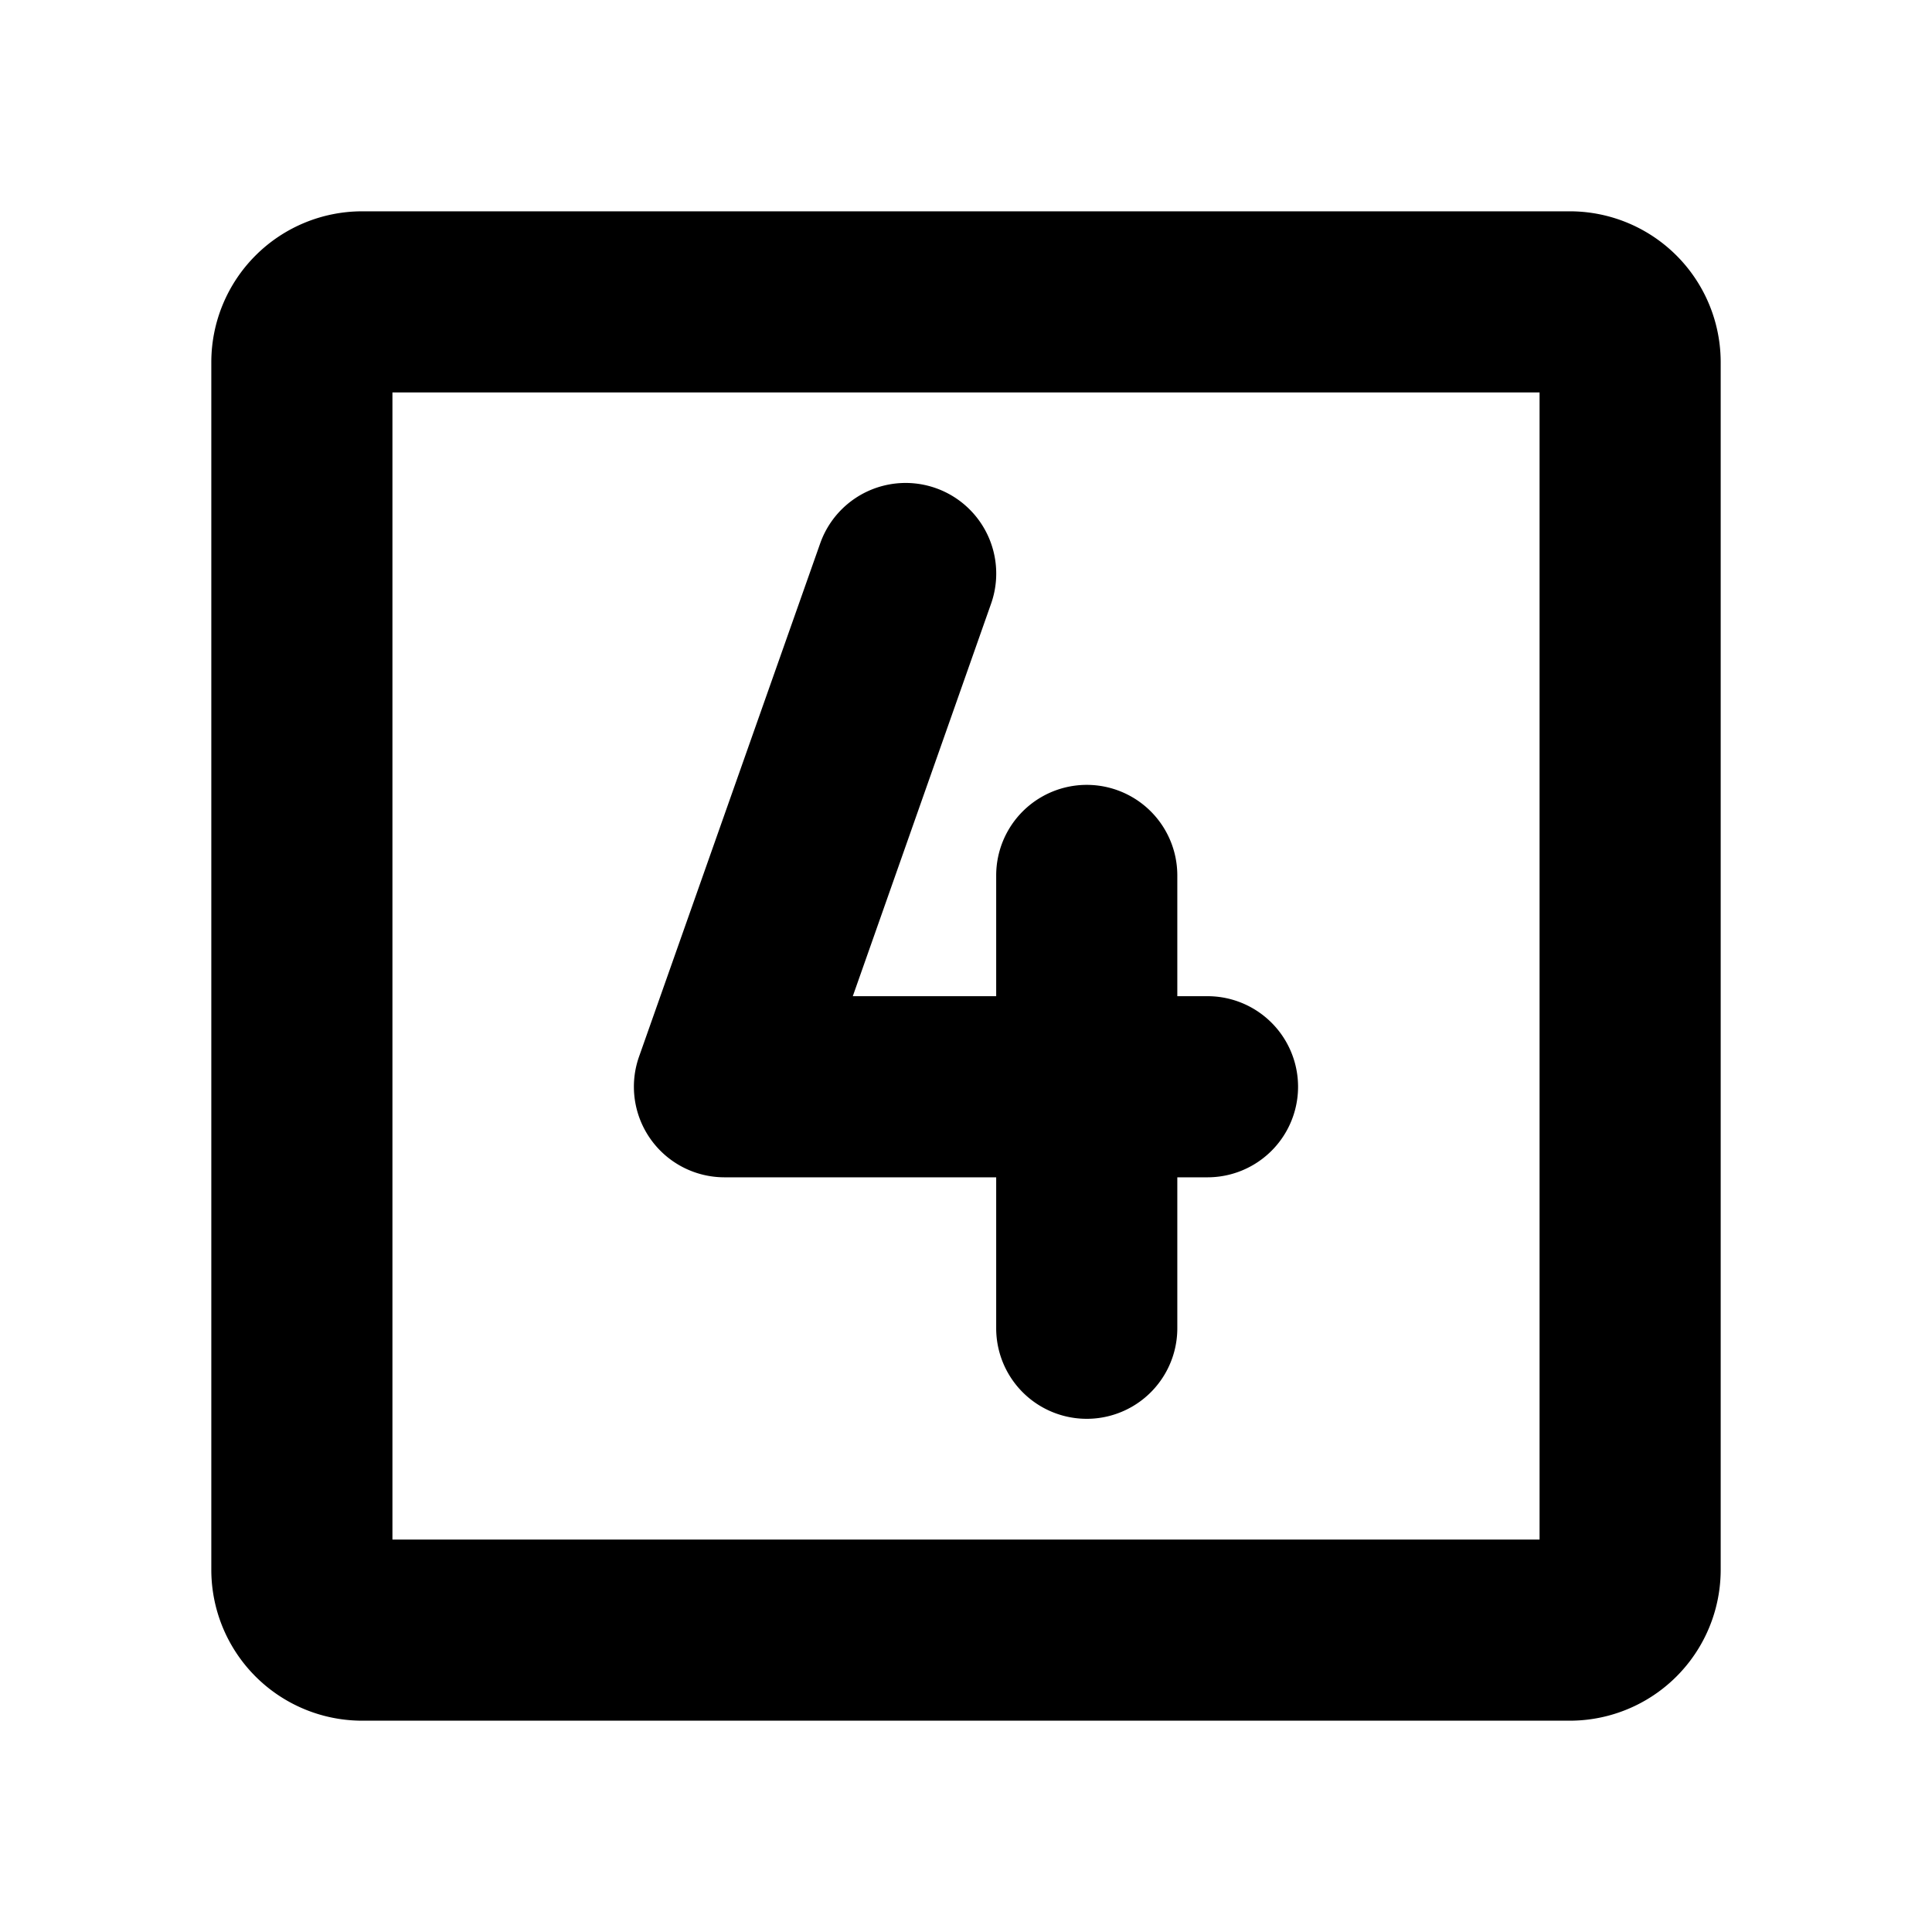
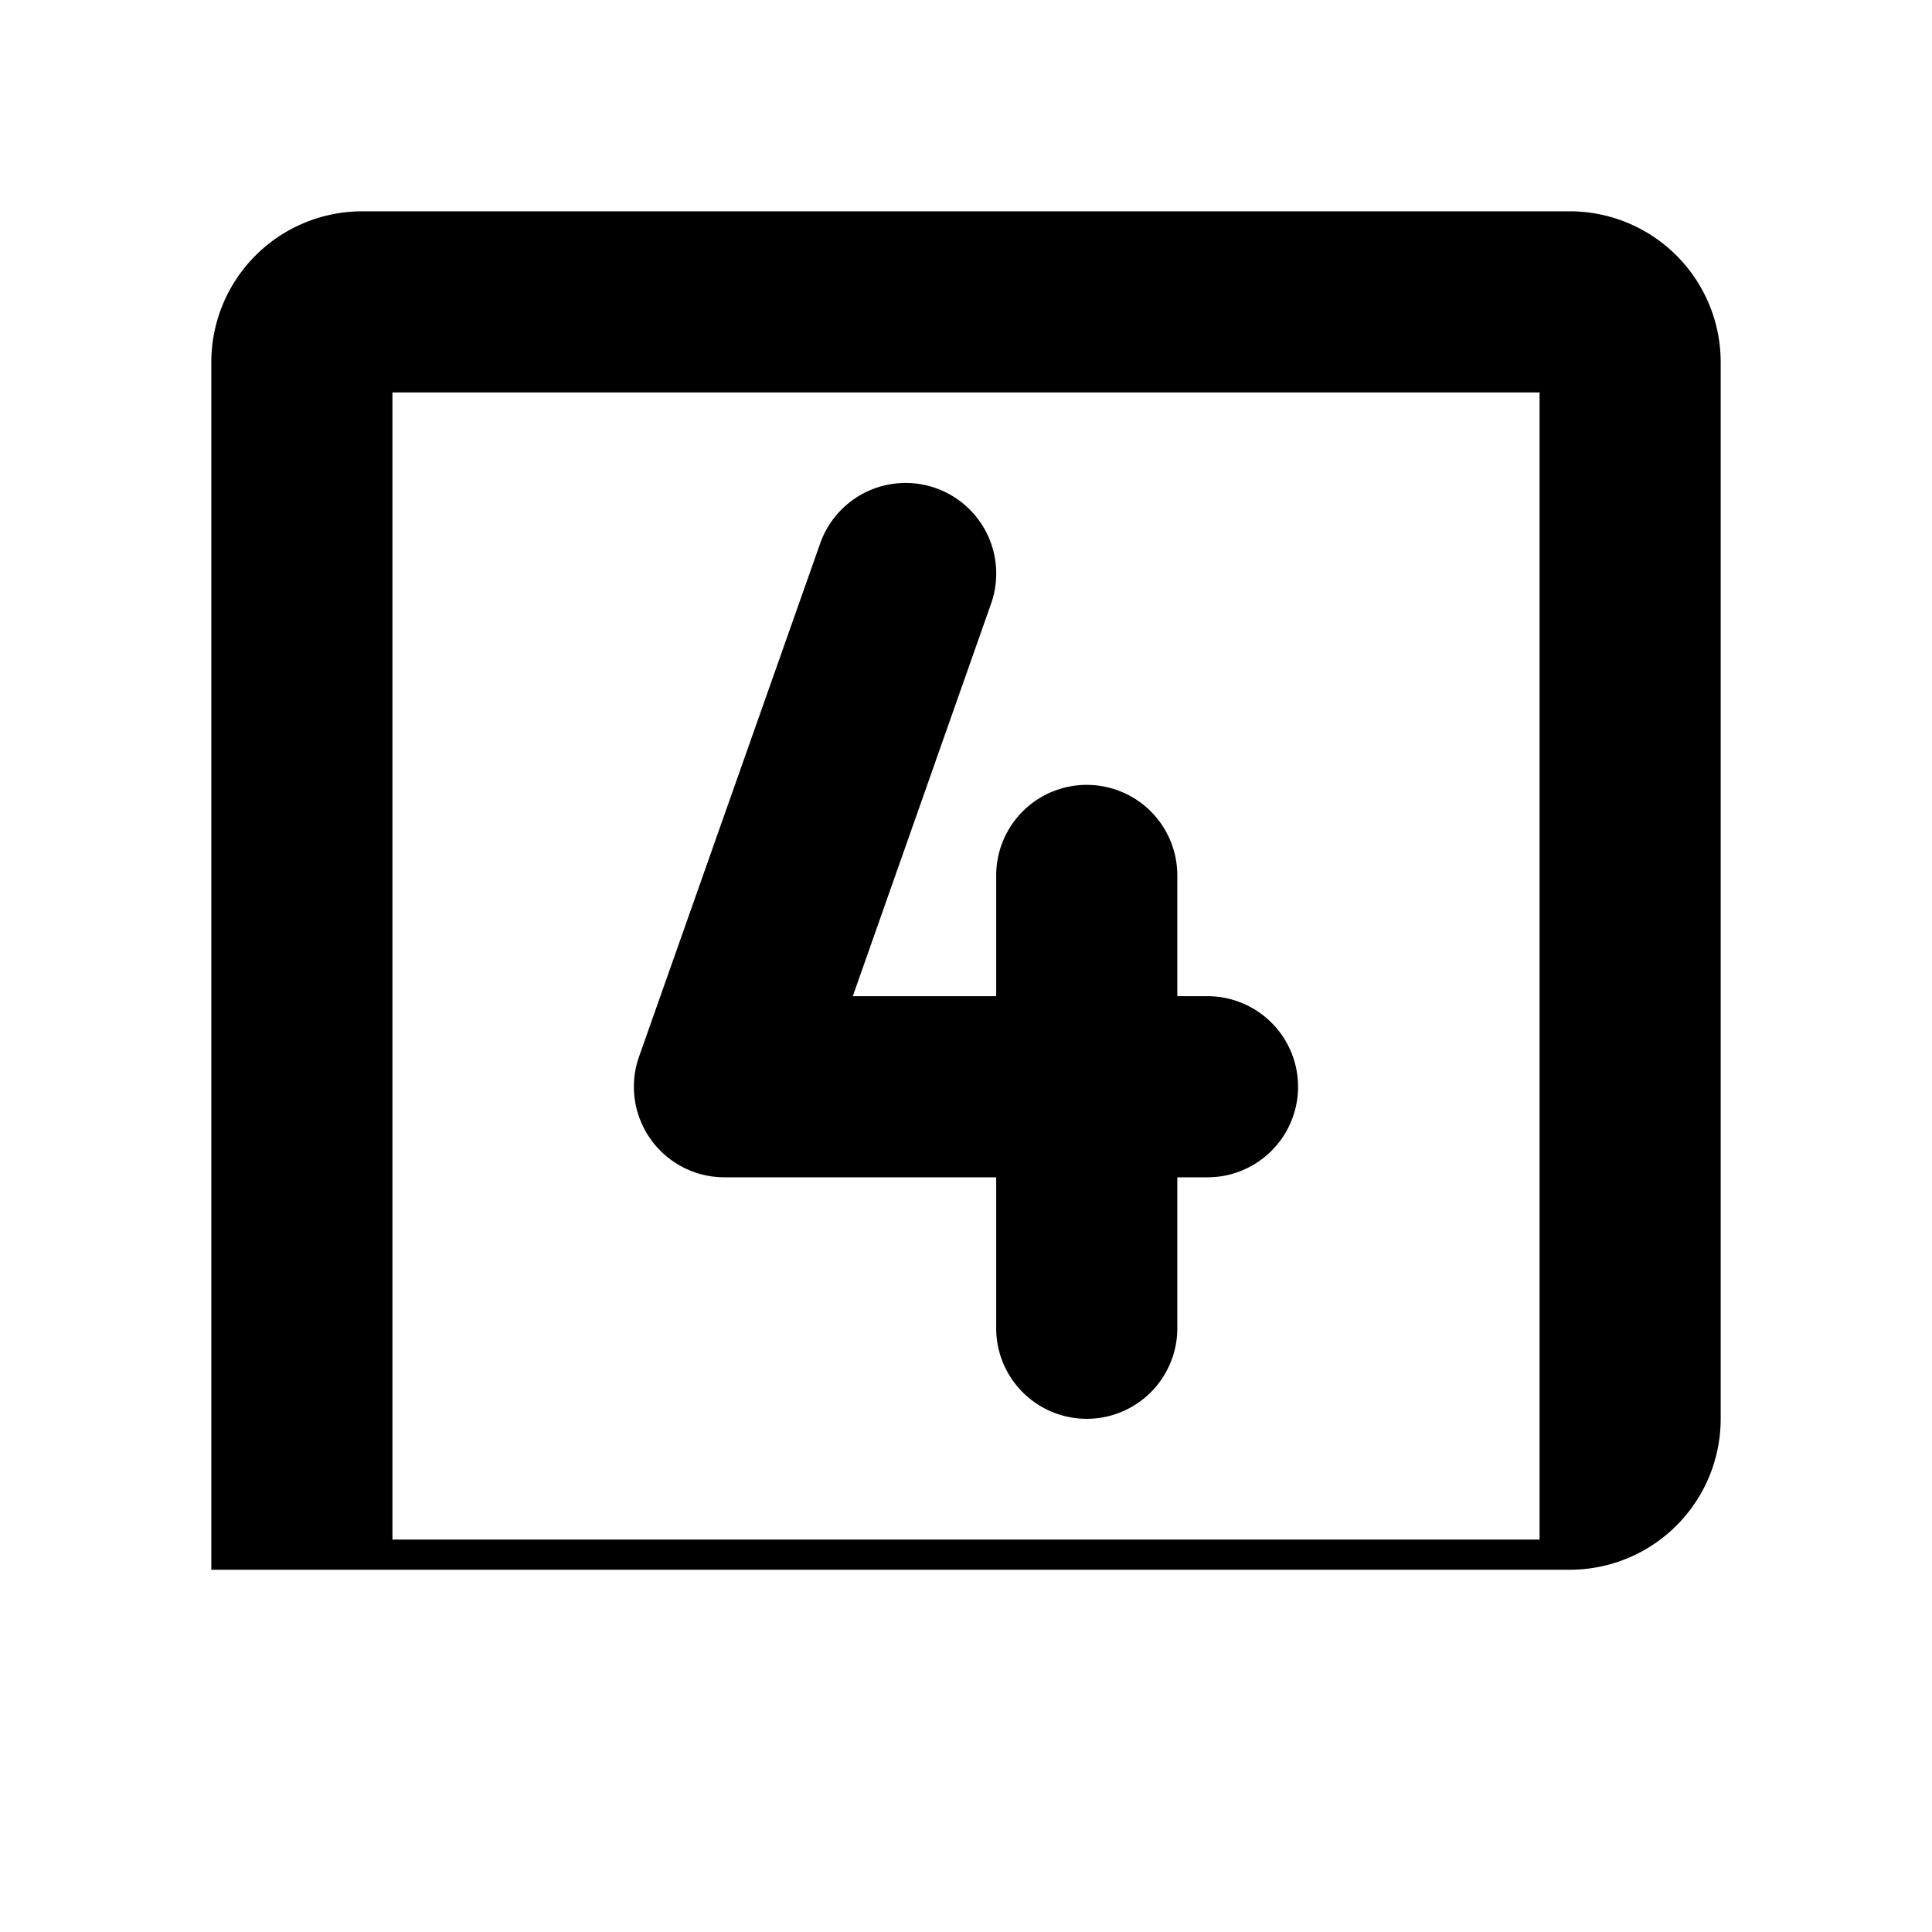
<svg xmlns="http://www.w3.org/2000/svg" viewBox="0 0 256 256" fill="currentColor">
-   <path d="M208,28H48A20,20,0,0,0,28,48V208a20,20,0,0,0,20,20H208a20,20,0,0,0,20-20V48A20,20,0,0,0,208,28Zm-4,176H52V52H204ZM86.2,150.93A12,12,0,0,1,84.68,140l24-68a12,12,0,1,1,22.64,8L113,132h19V116a12,12,0,0,1,24,0v16h4a12,12,0,0,1,0,24h-4v20a12,12,0,0,1-24,0V156H96A12,12,0,0,1,86.2,150.93Z" />
+   <path d="M208,28H48A20,20,0,0,0,28,48V208H208a20,20,0,0,0,20-20V48A20,20,0,0,0,208,28Zm-4,176H52V52H204ZM86.2,150.93A12,12,0,0,1,84.68,140l24-68a12,12,0,1,1,22.64,8L113,132h19V116a12,12,0,0,1,24,0v16h4a12,12,0,0,1,0,24h-4v20a12,12,0,0,1-24,0V156H96A12,12,0,0,1,86.2,150.93Z" />
</svg>